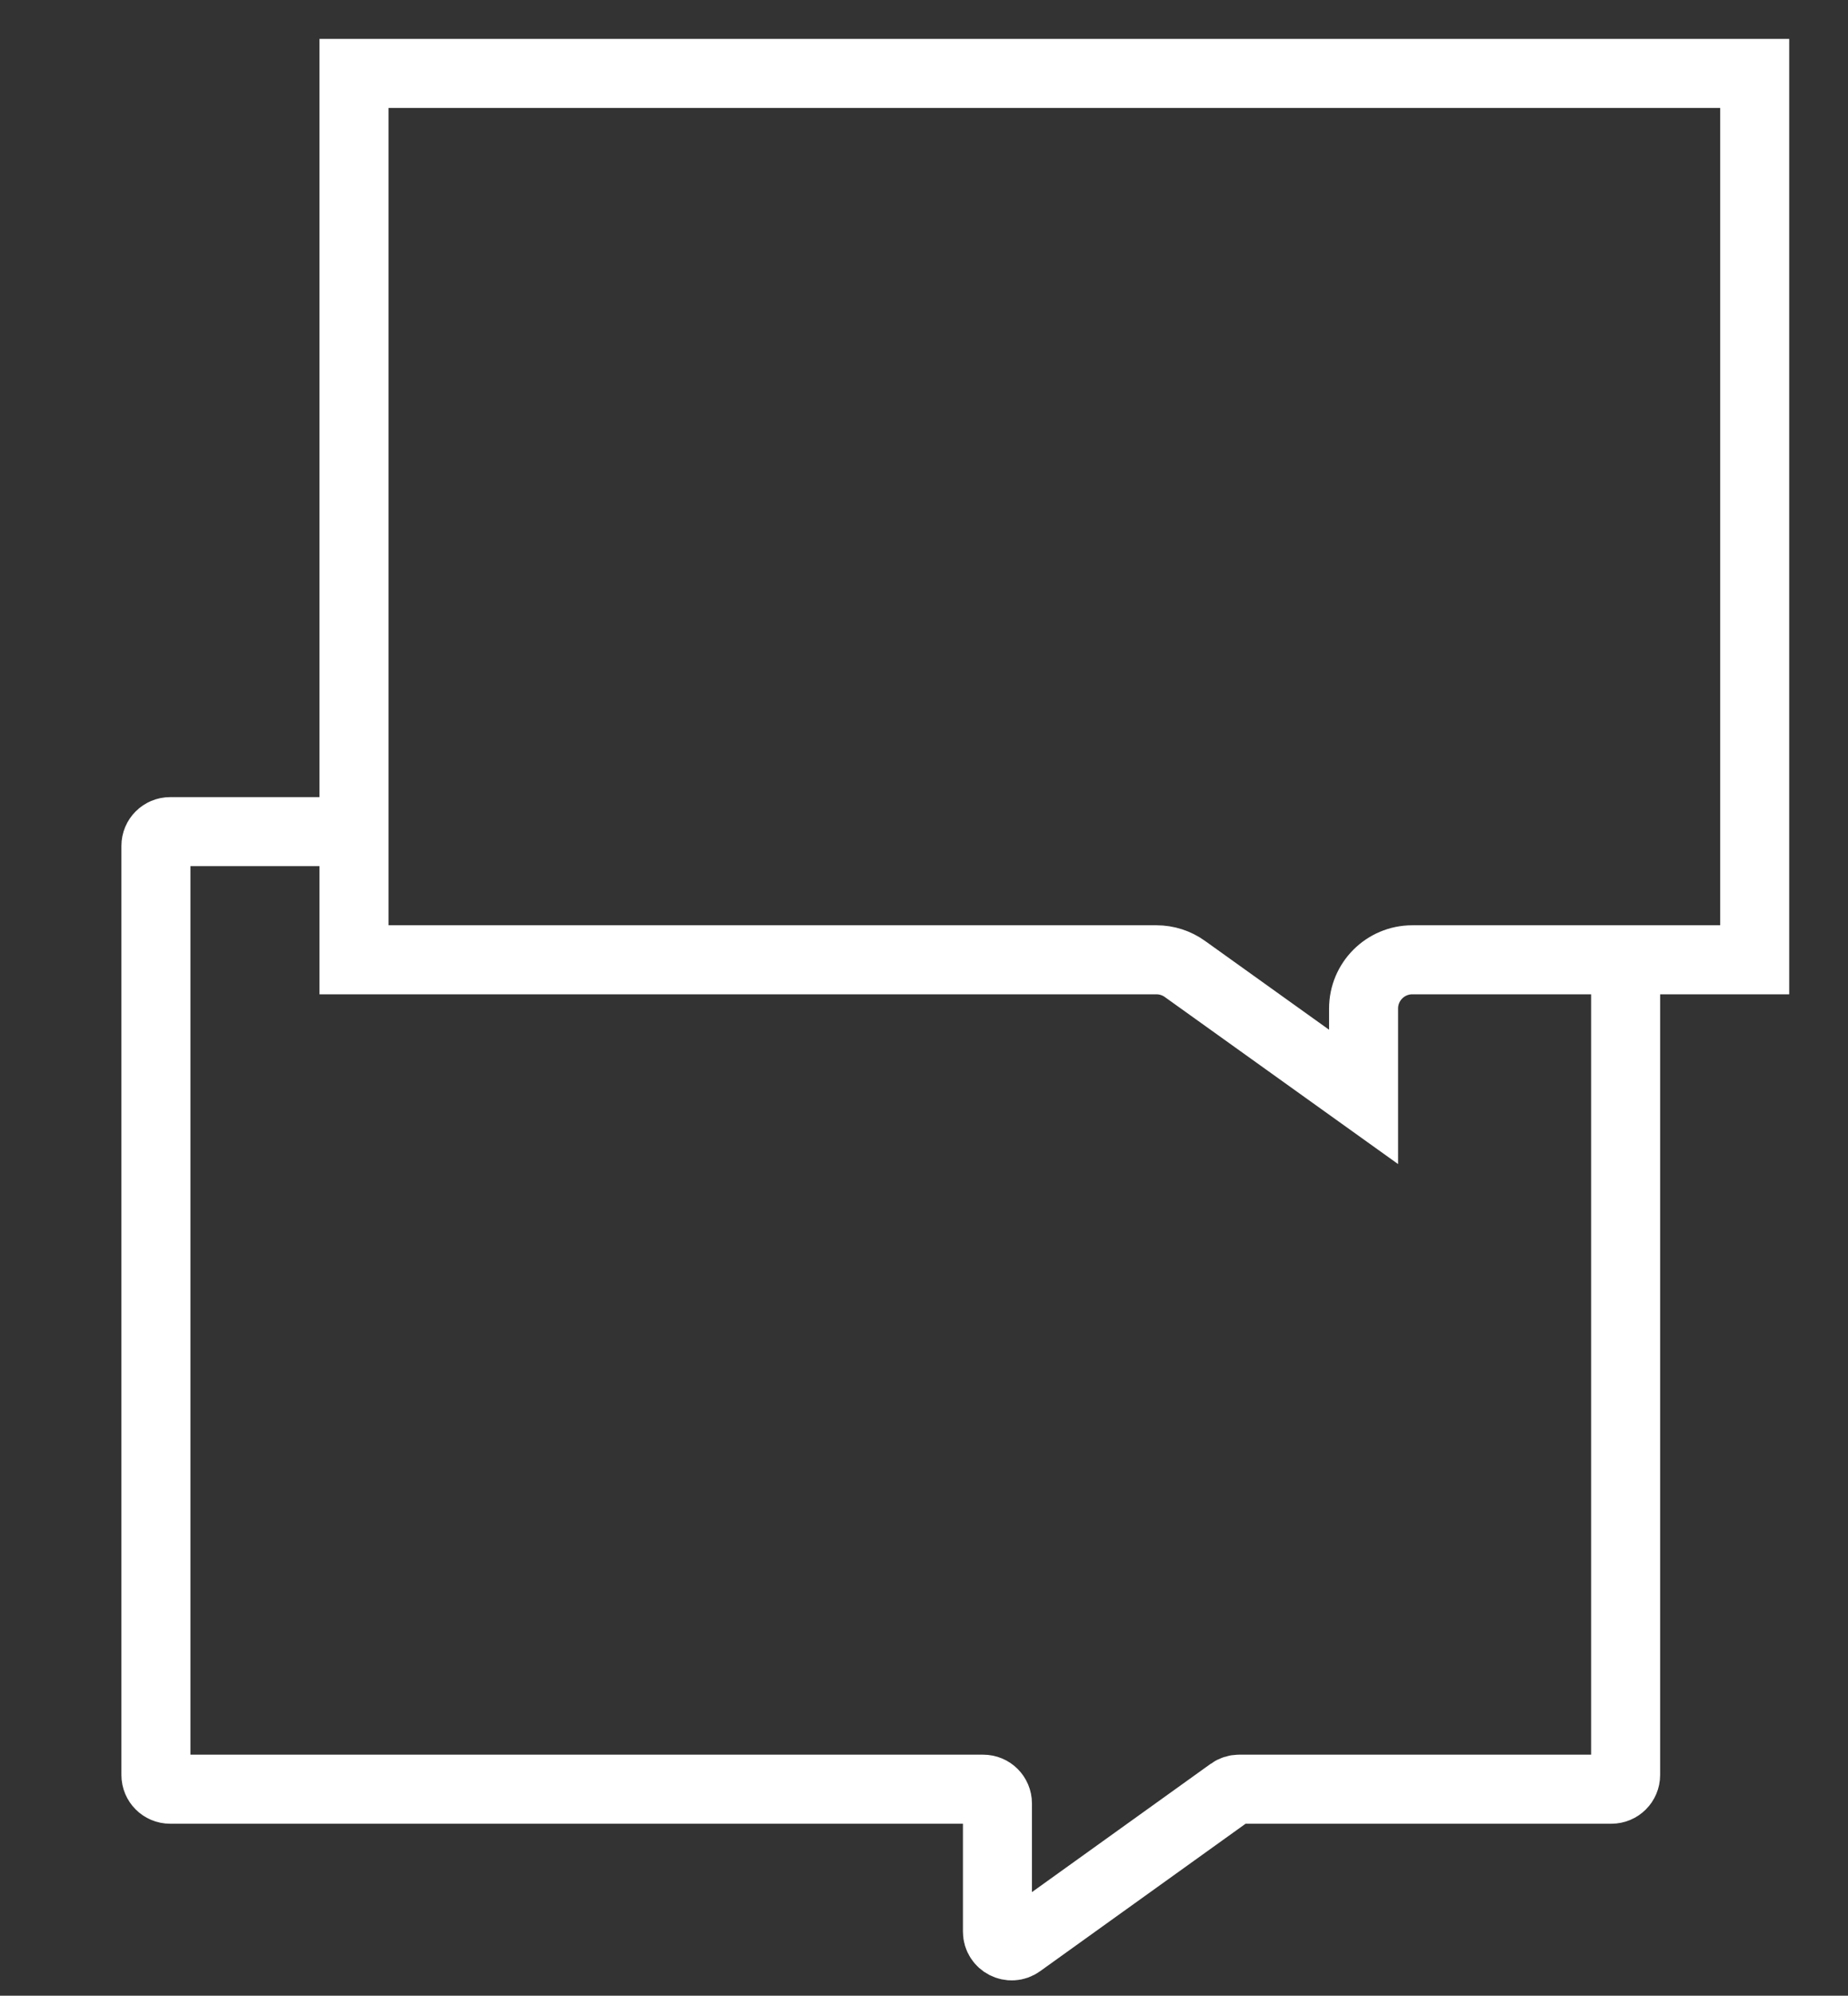
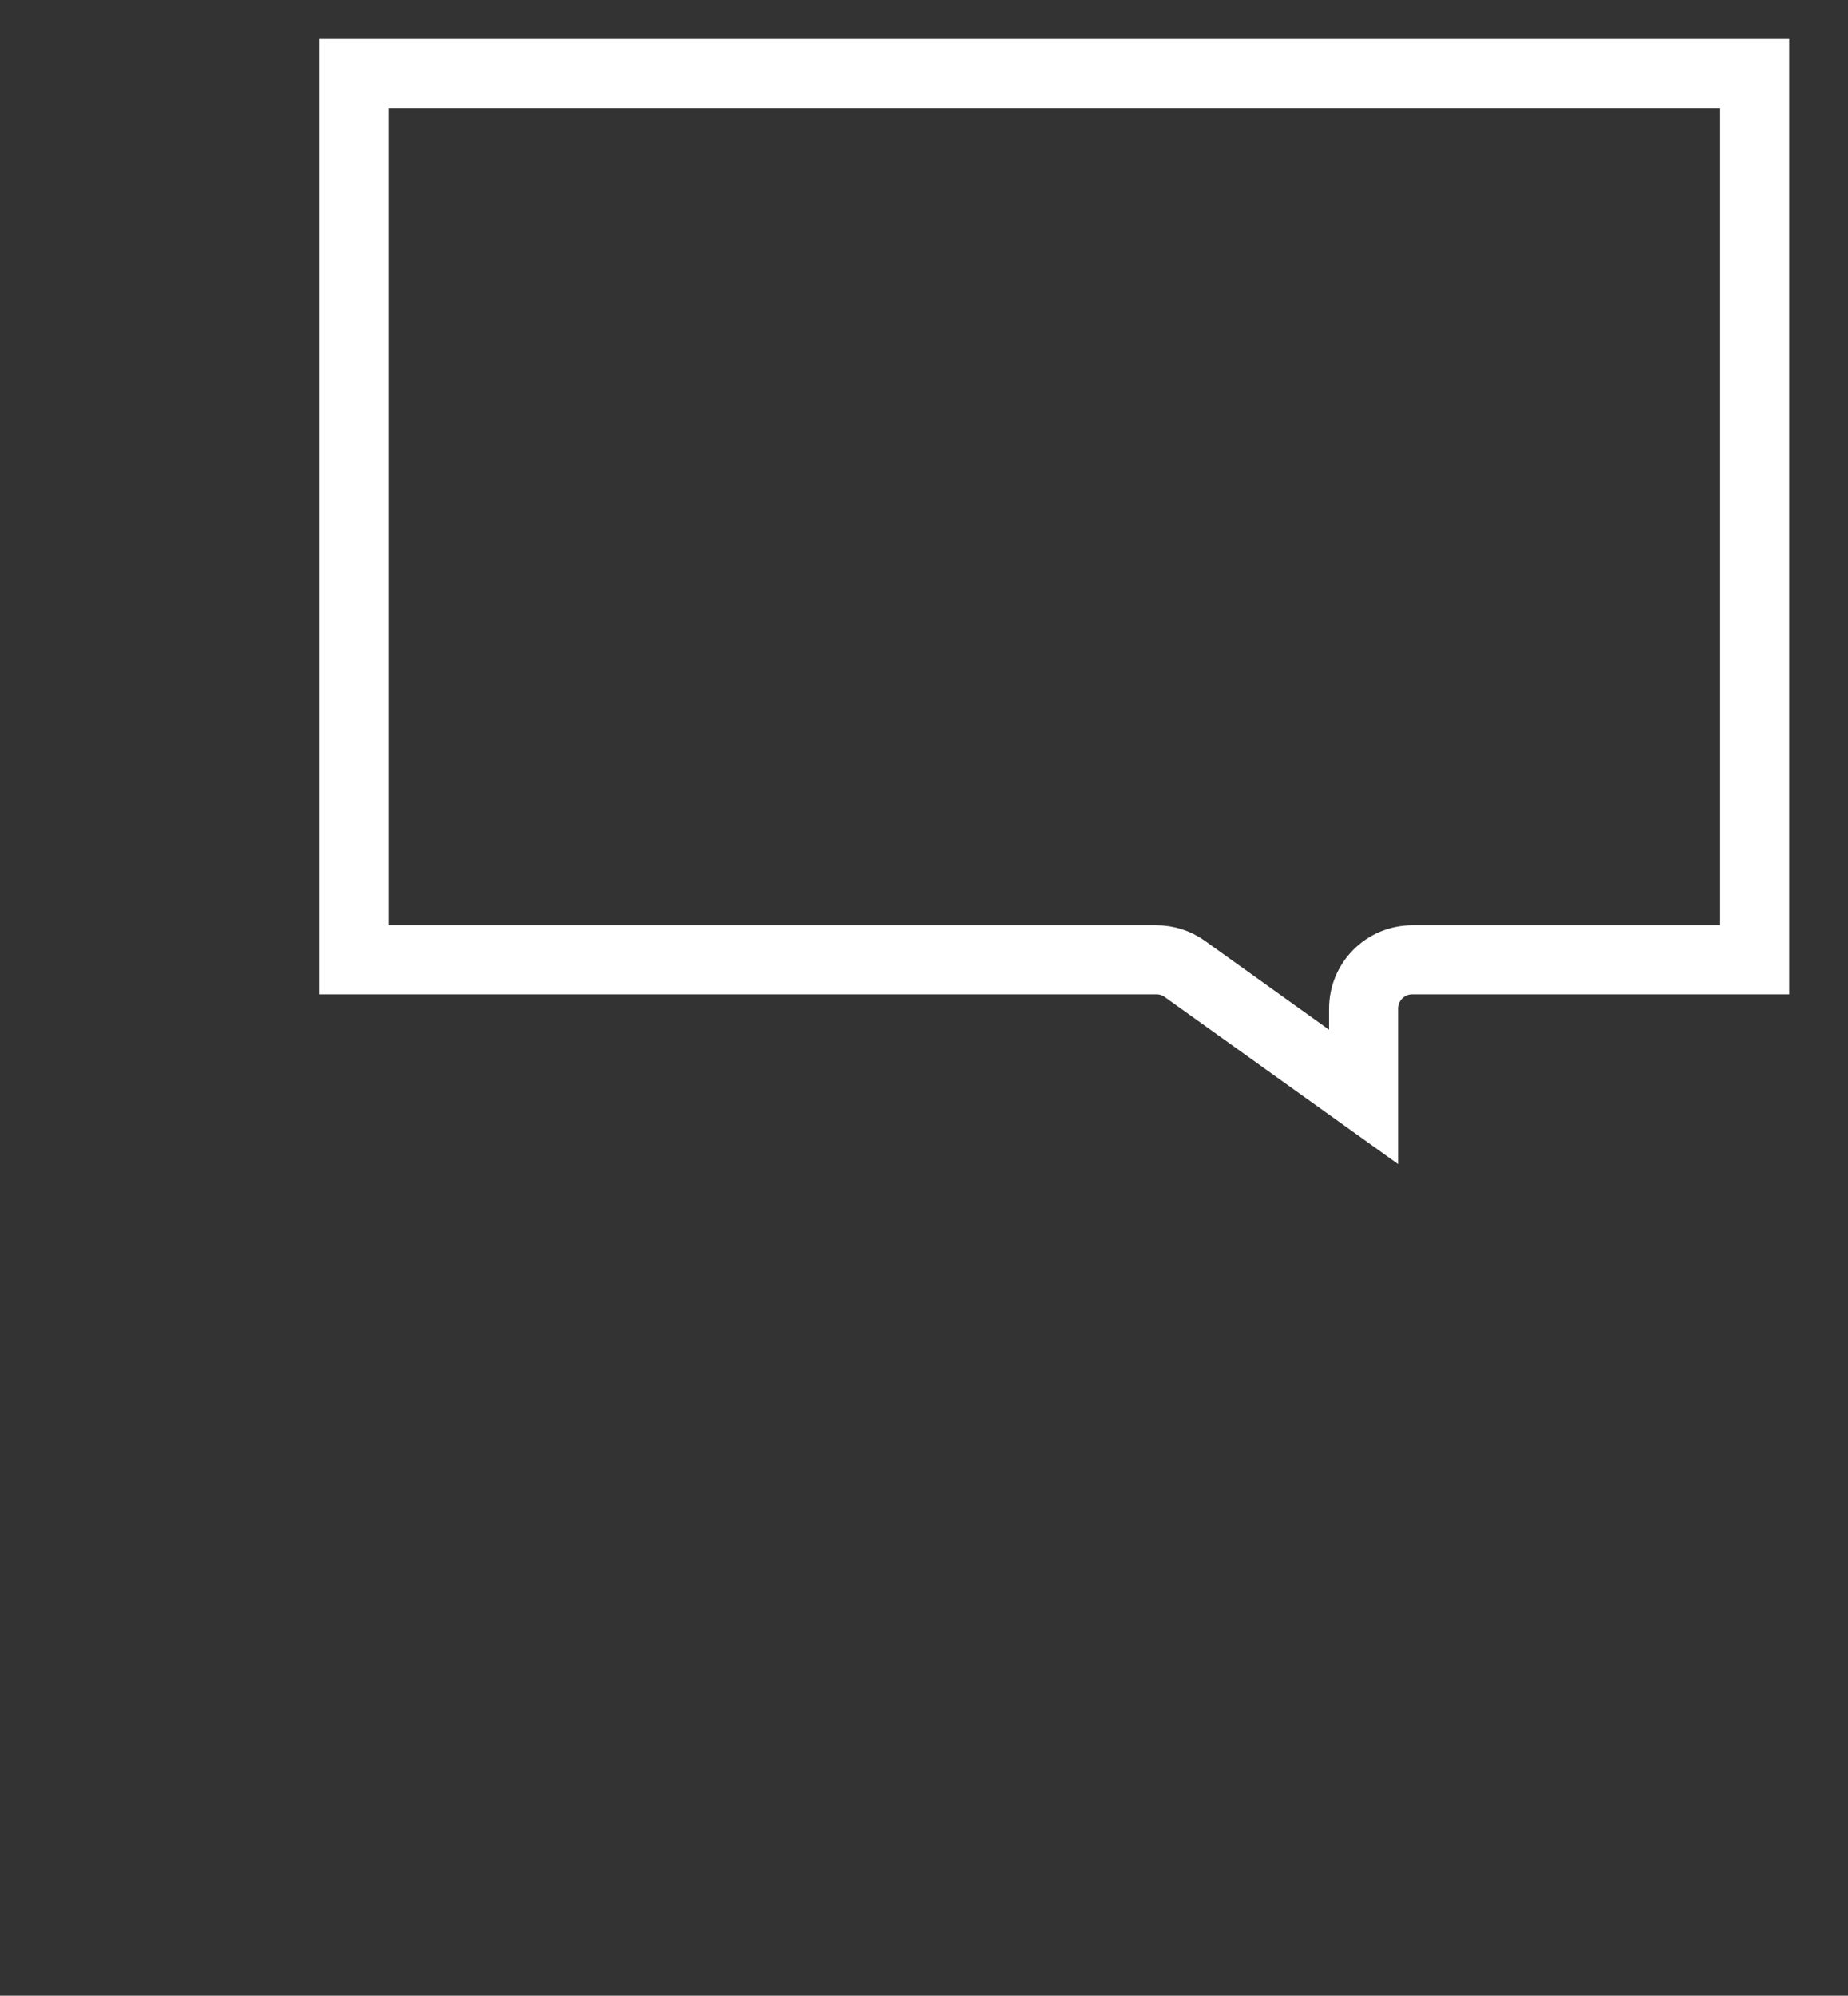
<svg xmlns="http://www.w3.org/2000/svg" width="793" height="856" viewBox="0 0 793 856" fill="none">
  <rect x="0" y="0" width="793" height="856" fill="#333333" stroke="none" />
  <path d="M151.909 411.673V31.5H752.966V411.673H606.036C594.488 411.673 585.126 421.034 585.126 432.582V470.485L508.424 415.58C504.874 413.039 500.618 411.673 496.253 411.673H151.909Z" stroke="white" stroke-width="29.614" />
-   <path d="M697.577 411.795V761.323C697.577 764.693 694.845 767.425 691.474 767.425H531.7C530.423 767.425 529.179 767.825 528.142 768.569L437.676 833.473C433.638 836.37 428.016 833.485 428.016 828.515V773.527C428.016 770.157 425.284 767.425 421.913 767.425H73.008C69.638 767.425 66.906 764.693 66.906 761.323L66.906 362.809C66.906 359.439 69.638 356.707 73.008 356.707H145.374" stroke="white" stroke-width="29.614" />
</svg>